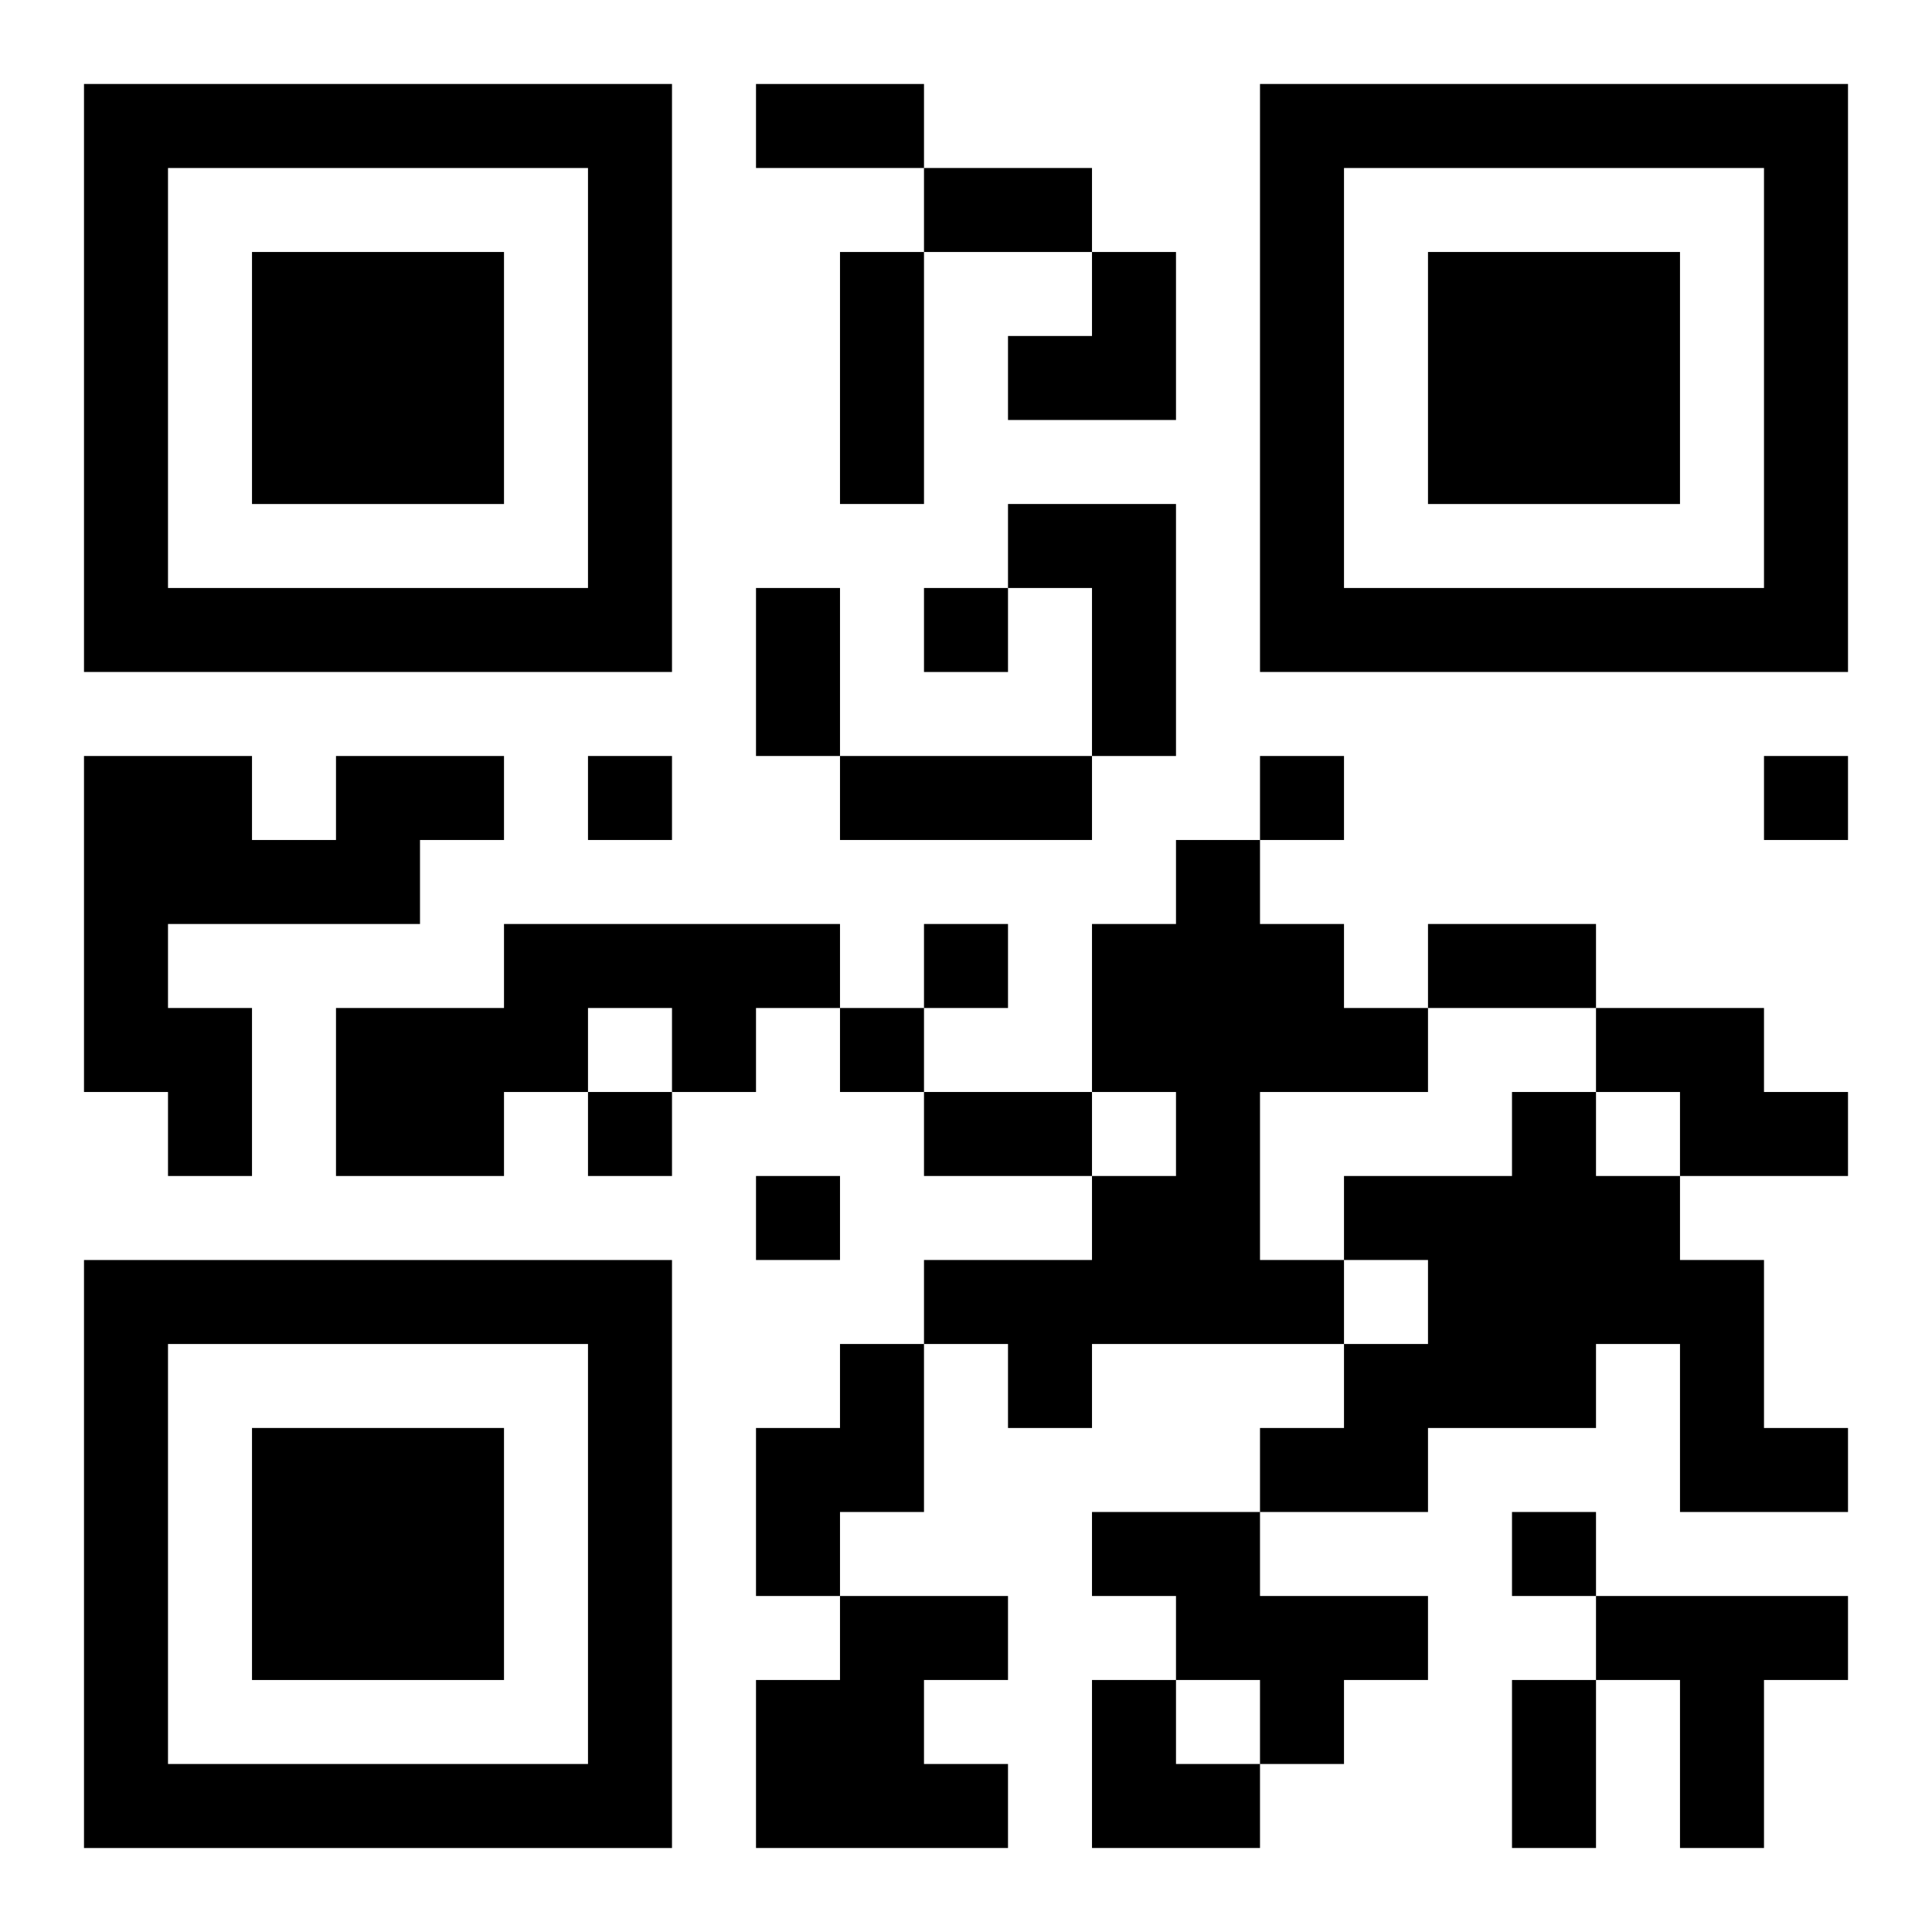
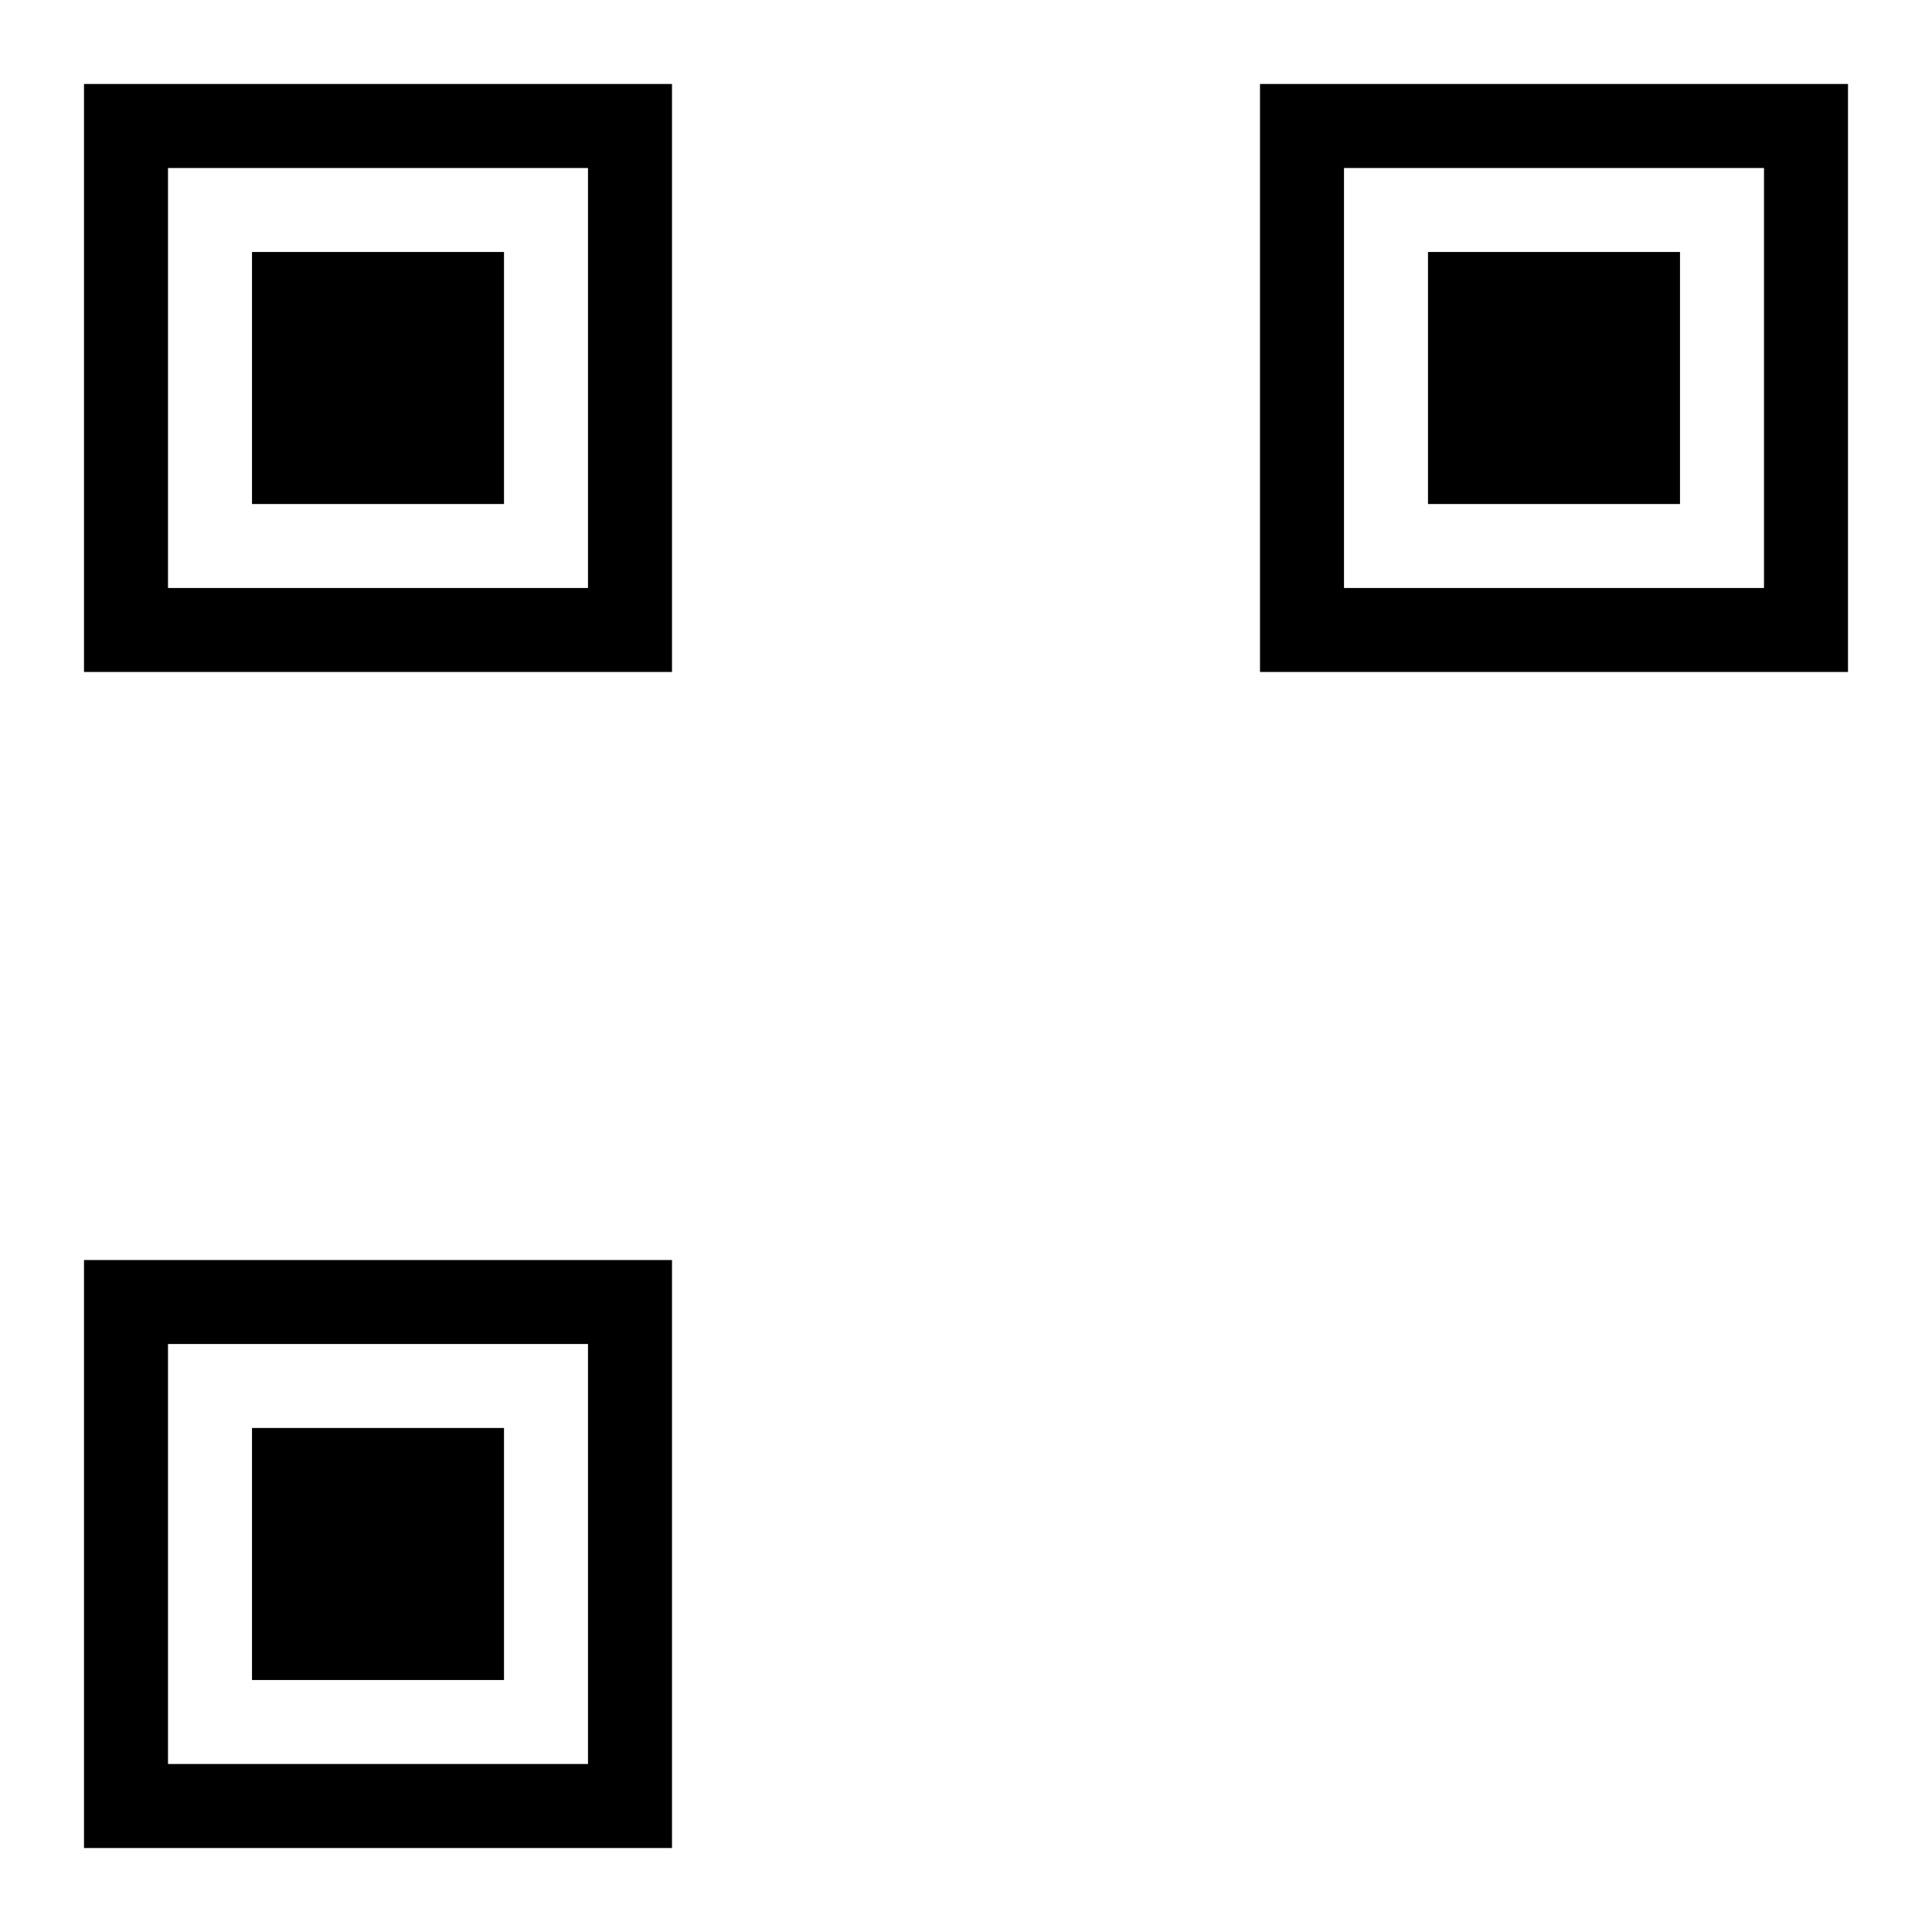
<svg xmlns="http://www.w3.org/2000/svg" xmlns:xlink="http://www.w3.org/1999/xlink" width="250" height="250" baseProfile="full" version="1.1" viewBox="-1 -1 23 23">
  <symbol id="a">
-     <path d="m0 7v7h7v-7h-7zm1 1h5v5h-5v-5zm1 1v3h3v-3h-3z" />
+     <path d="m0 7v7h7v-7h-7zm1 1h5v5h-5v-5m1 1v3h3v-3h-3z" />
  </symbol>
  <use y="-7" xlink:href="#a" />
  <use y="7" xlink:href="#a" />
  <use x="14" y="-7" xlink:href="#a" />
-   <path d="m11 5h2v3h-1v-2h-1v-1m-8 3h2v1h-1v1h-3v1h1v2h-1v-1h-1v-4h2v1h1v-1m10 1h1v1h1v1h1v1h-2v2h1v1h-3v1h-1v-1h-1v-1h2v-1h1v-1h-1v-2h1v-1m-8 1h4v1h-1v1h-1v-1h-1v1h-1v1h-2v-2h2v-1m13 1h2v1h1v1h-2v-1h-1v-1m-1 1h1v1h1v1h1v2h1v1h-2v-2h-1v1h-2v1h-2v-1h1v-1h1v-1h-1v-1h2v-1m-8 3h1v2h-1v1h-1v-2h1v-1m3 2h2v1h2v1h-1v1h-1v-1h-1v-1h-1v-1m-3 1h2v1h-1v1h1v1h-3v-2h1v-1m9 0h3v1h-1v2h-1v-2h-1v-1m-8-12v1h1v-1h-1m-4 2v1h1v-1h-1m8 0v1h1v-1h-1m6 0v1h1v-1h-1m-10 2v1h1v-1h-1m-1 1v1h1v-1h-1m-3 1v1h1v-1h-1m2 1v1h1v-1h-1m9 4v1h1v-1h-1m-9-17h2v1h-2v-1m2 1h2v1h-2v-1m-1 1h1v3h-1v-3m-1 4h1v2h-1v-2m1 2h3v1h-3v-1m7 2h2v1h-2v-1m-6 2h2v1h-2v-1m7 7h1v2h-1v-2m-6-17m1 0h1v2h-2v-1h1zm0 17h1v1h1v1h-2z" />
</svg>